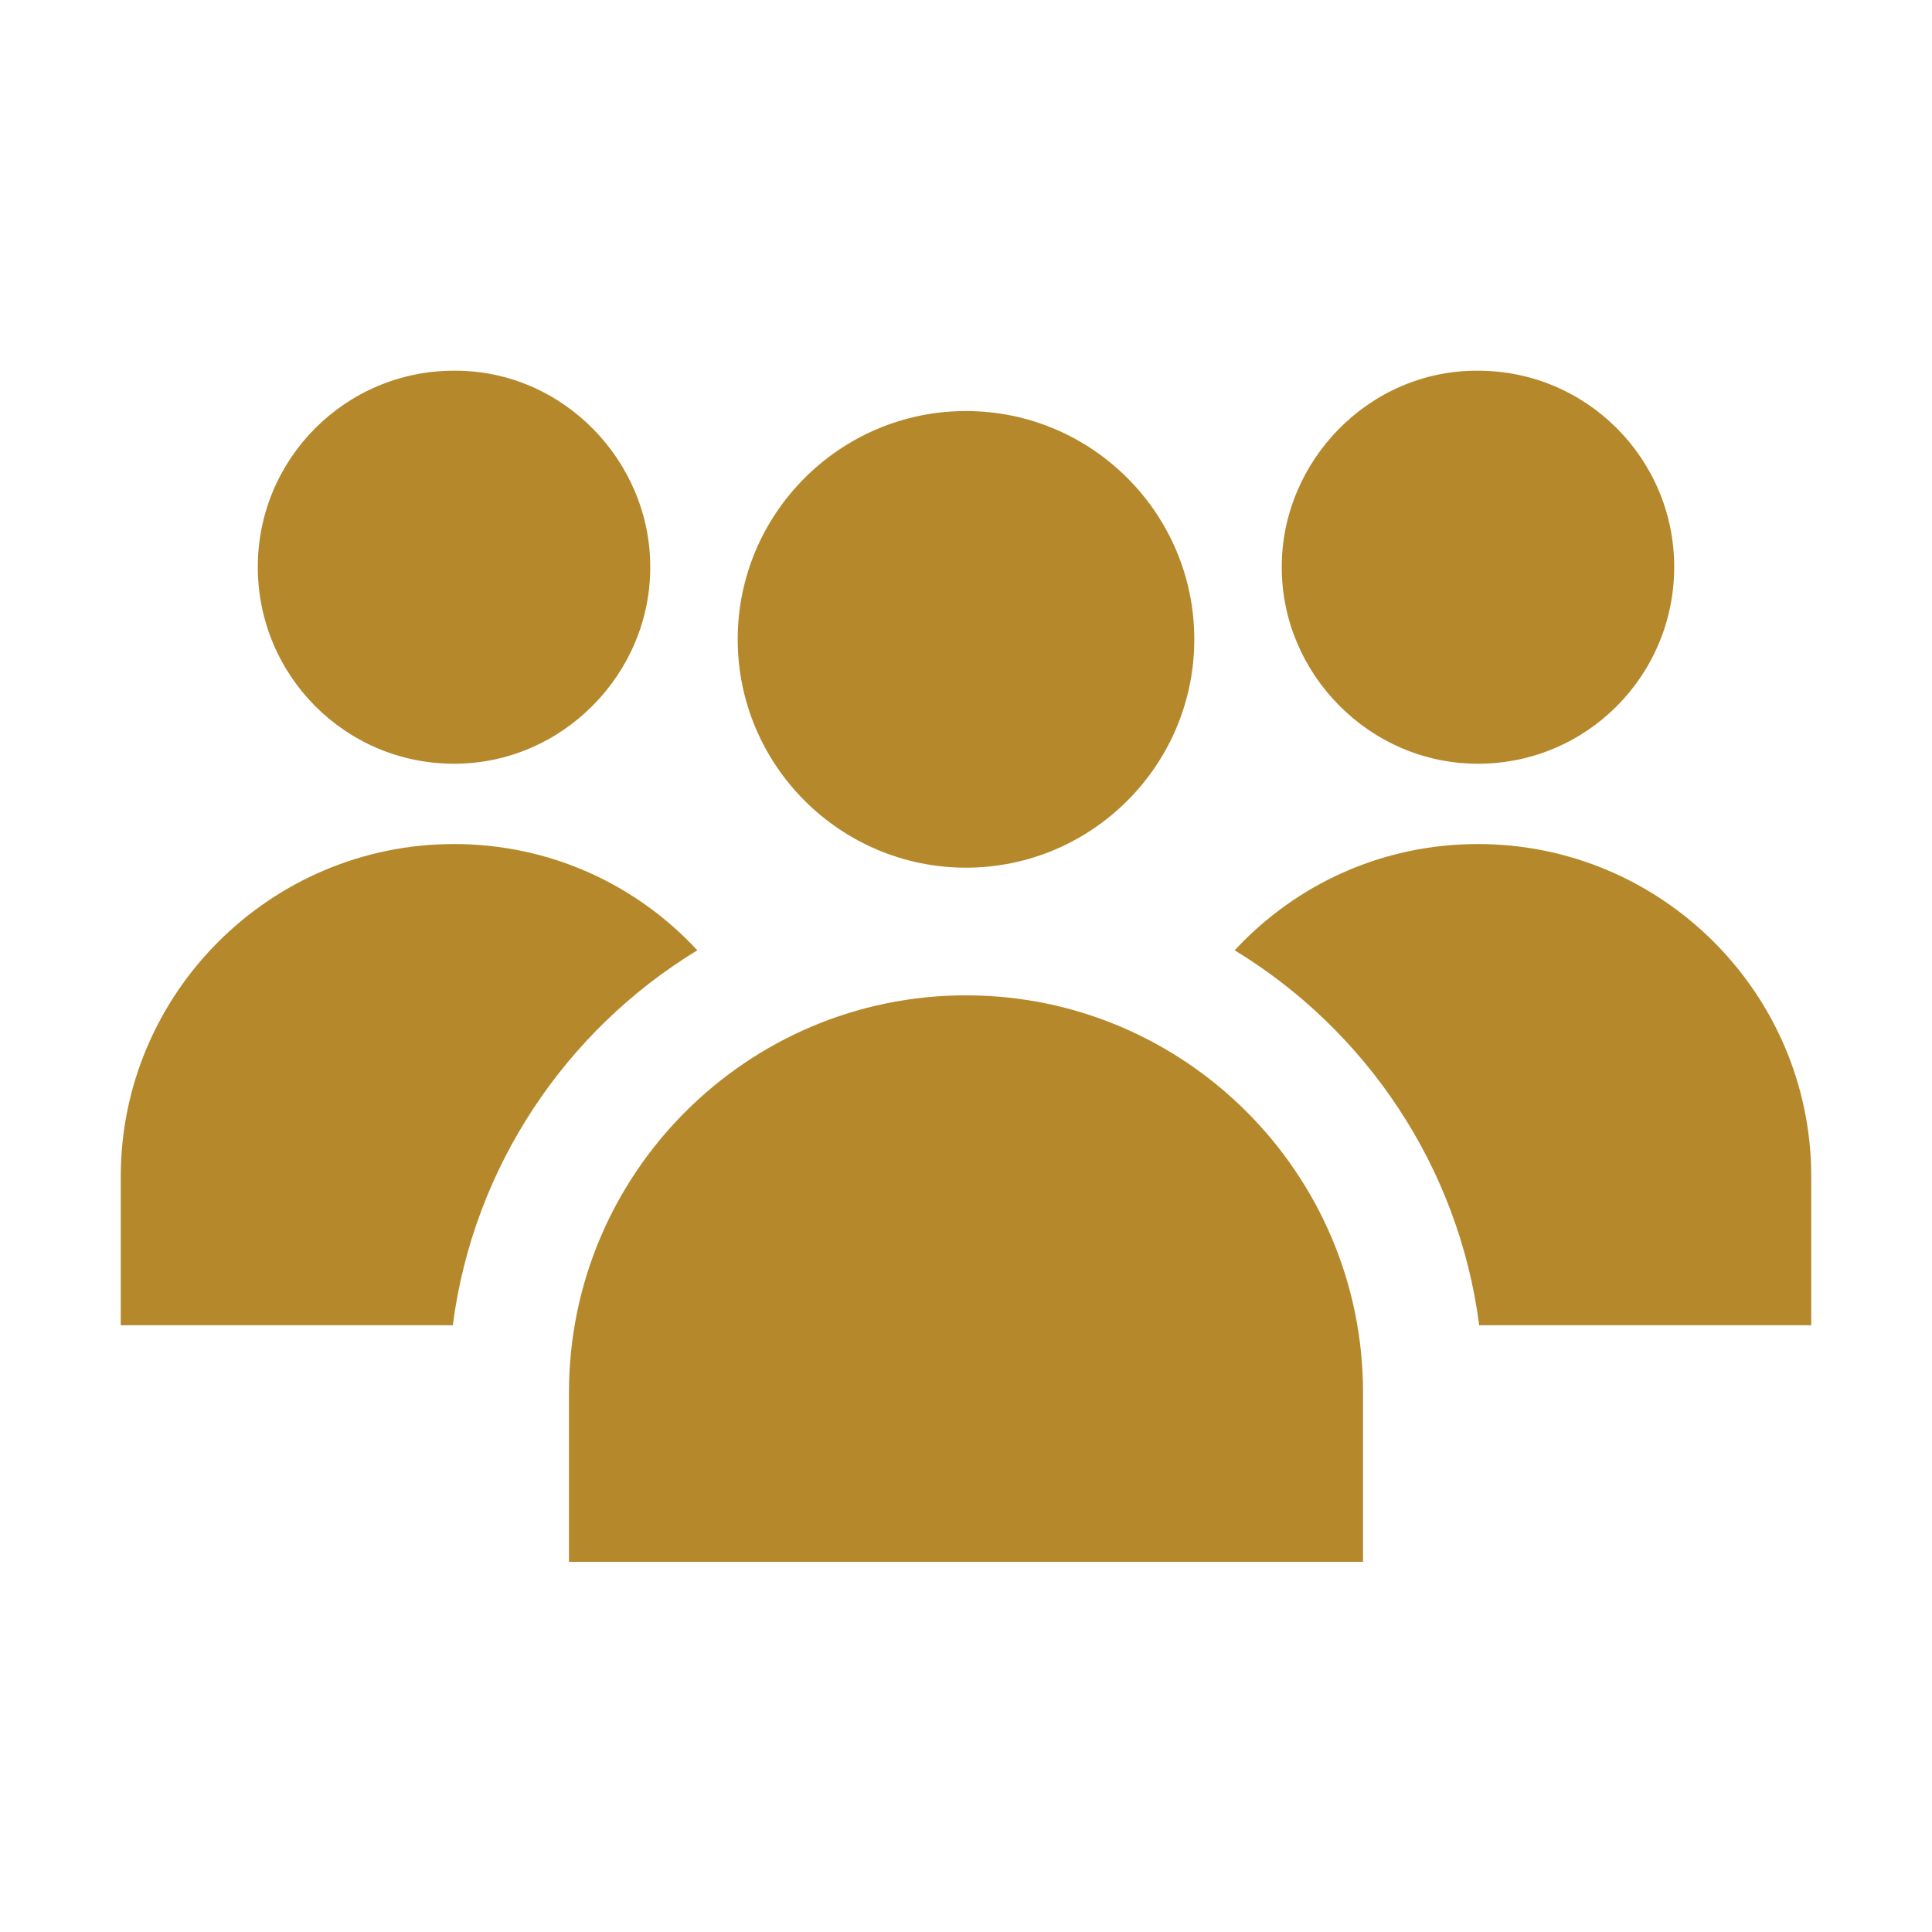
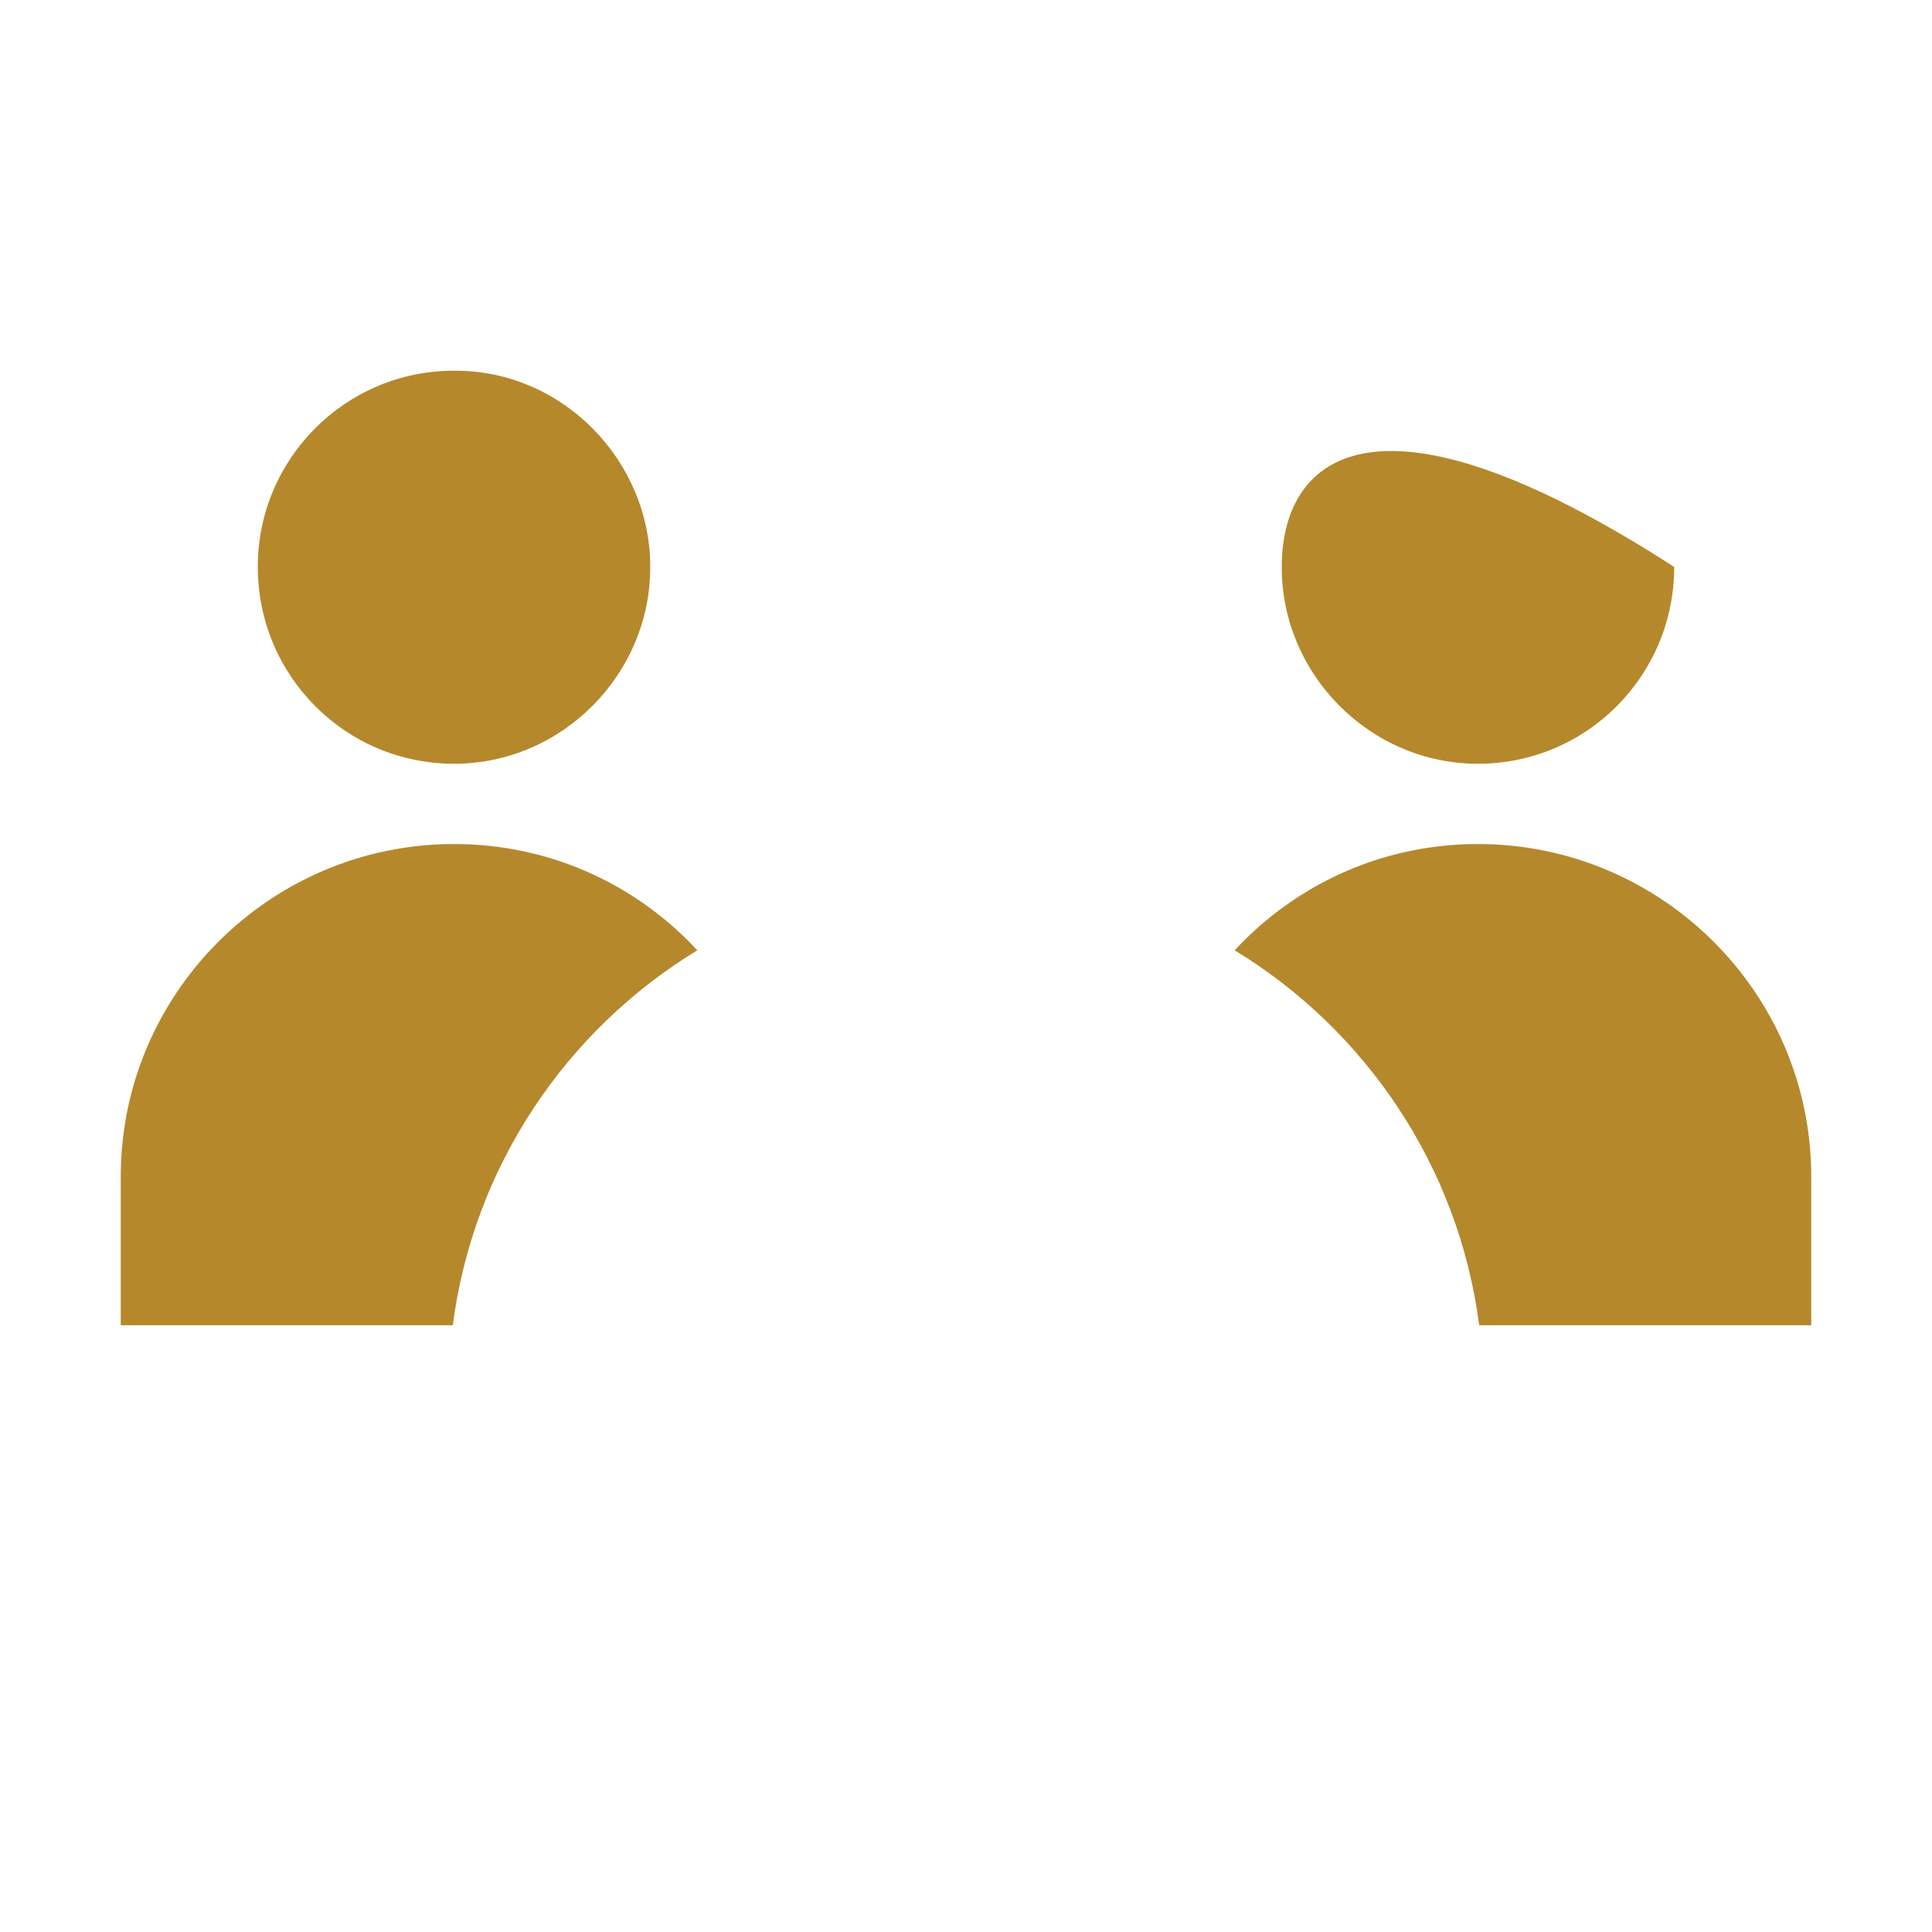
<svg xmlns="http://www.w3.org/2000/svg" width="48" height="48" viewBox="0 0 48 48" fill="none">
-   <path d="M24 21.557C27.127 21.557 29.672 19.012 29.672 15.884C29.672 12.757 27.127 10.212 24 10.212C20.873 10.212 18.328 12.757 18.328 15.884C18.328 19.012 20.873 21.557 24 21.557Z" fill="#B5882C" />
-   <path d="M14.136 34.593V38.803H33.864V34.593C33.864 29.154 29.439 24.729 24 24.729C18.561 24.729 14.136 29.154 14.136 34.593Z" fill="#B5882C" />
-   <path d="M36.72 18.975C39.42 18.975 41.595 16.785 41.595 14.085C41.595 11.4 39.42 9.21 36.72 9.21C34.007 9.193 31.842 11.462 31.845 14.085C31.837 16.737 34.023 18.976 36.72 18.975Z" fill="#B5882C" />
+   <path d="M36.72 18.975C39.42 18.975 41.595 16.785 41.595 14.085C34.007 9.193 31.842 11.462 31.845 14.085C31.837 16.737 34.023 18.976 36.72 18.975Z" fill="#B5882C" />
  <path d="M36.72 20.97C34.335 20.97 32.19 21.975 30.675 23.61C33.93 25.59 36.24 28.98 36.75 32.925H45V29.235C45 24.675 41.28 20.97 36.72 20.97Z" fill="#B5882C" />
  <path d="M11.28 18.975C13.977 18.976 16.163 16.737 16.155 14.085C16.158 11.462 13.993 9.193 11.28 9.21C8.58 9.21 6.405 11.4 6.405 14.085C6.405 16.785 8.58 18.975 11.28 18.975Z" fill="#B5882C" />
  <path d="M17.325 23.61C15.81 21.975 13.665 20.97 11.28 20.97C6.72 20.97 3 24.675 3 29.235V32.925H11.25C11.76 28.98 14.07 25.59 17.325 23.61Z" fill="#B5882C" />
</svg>